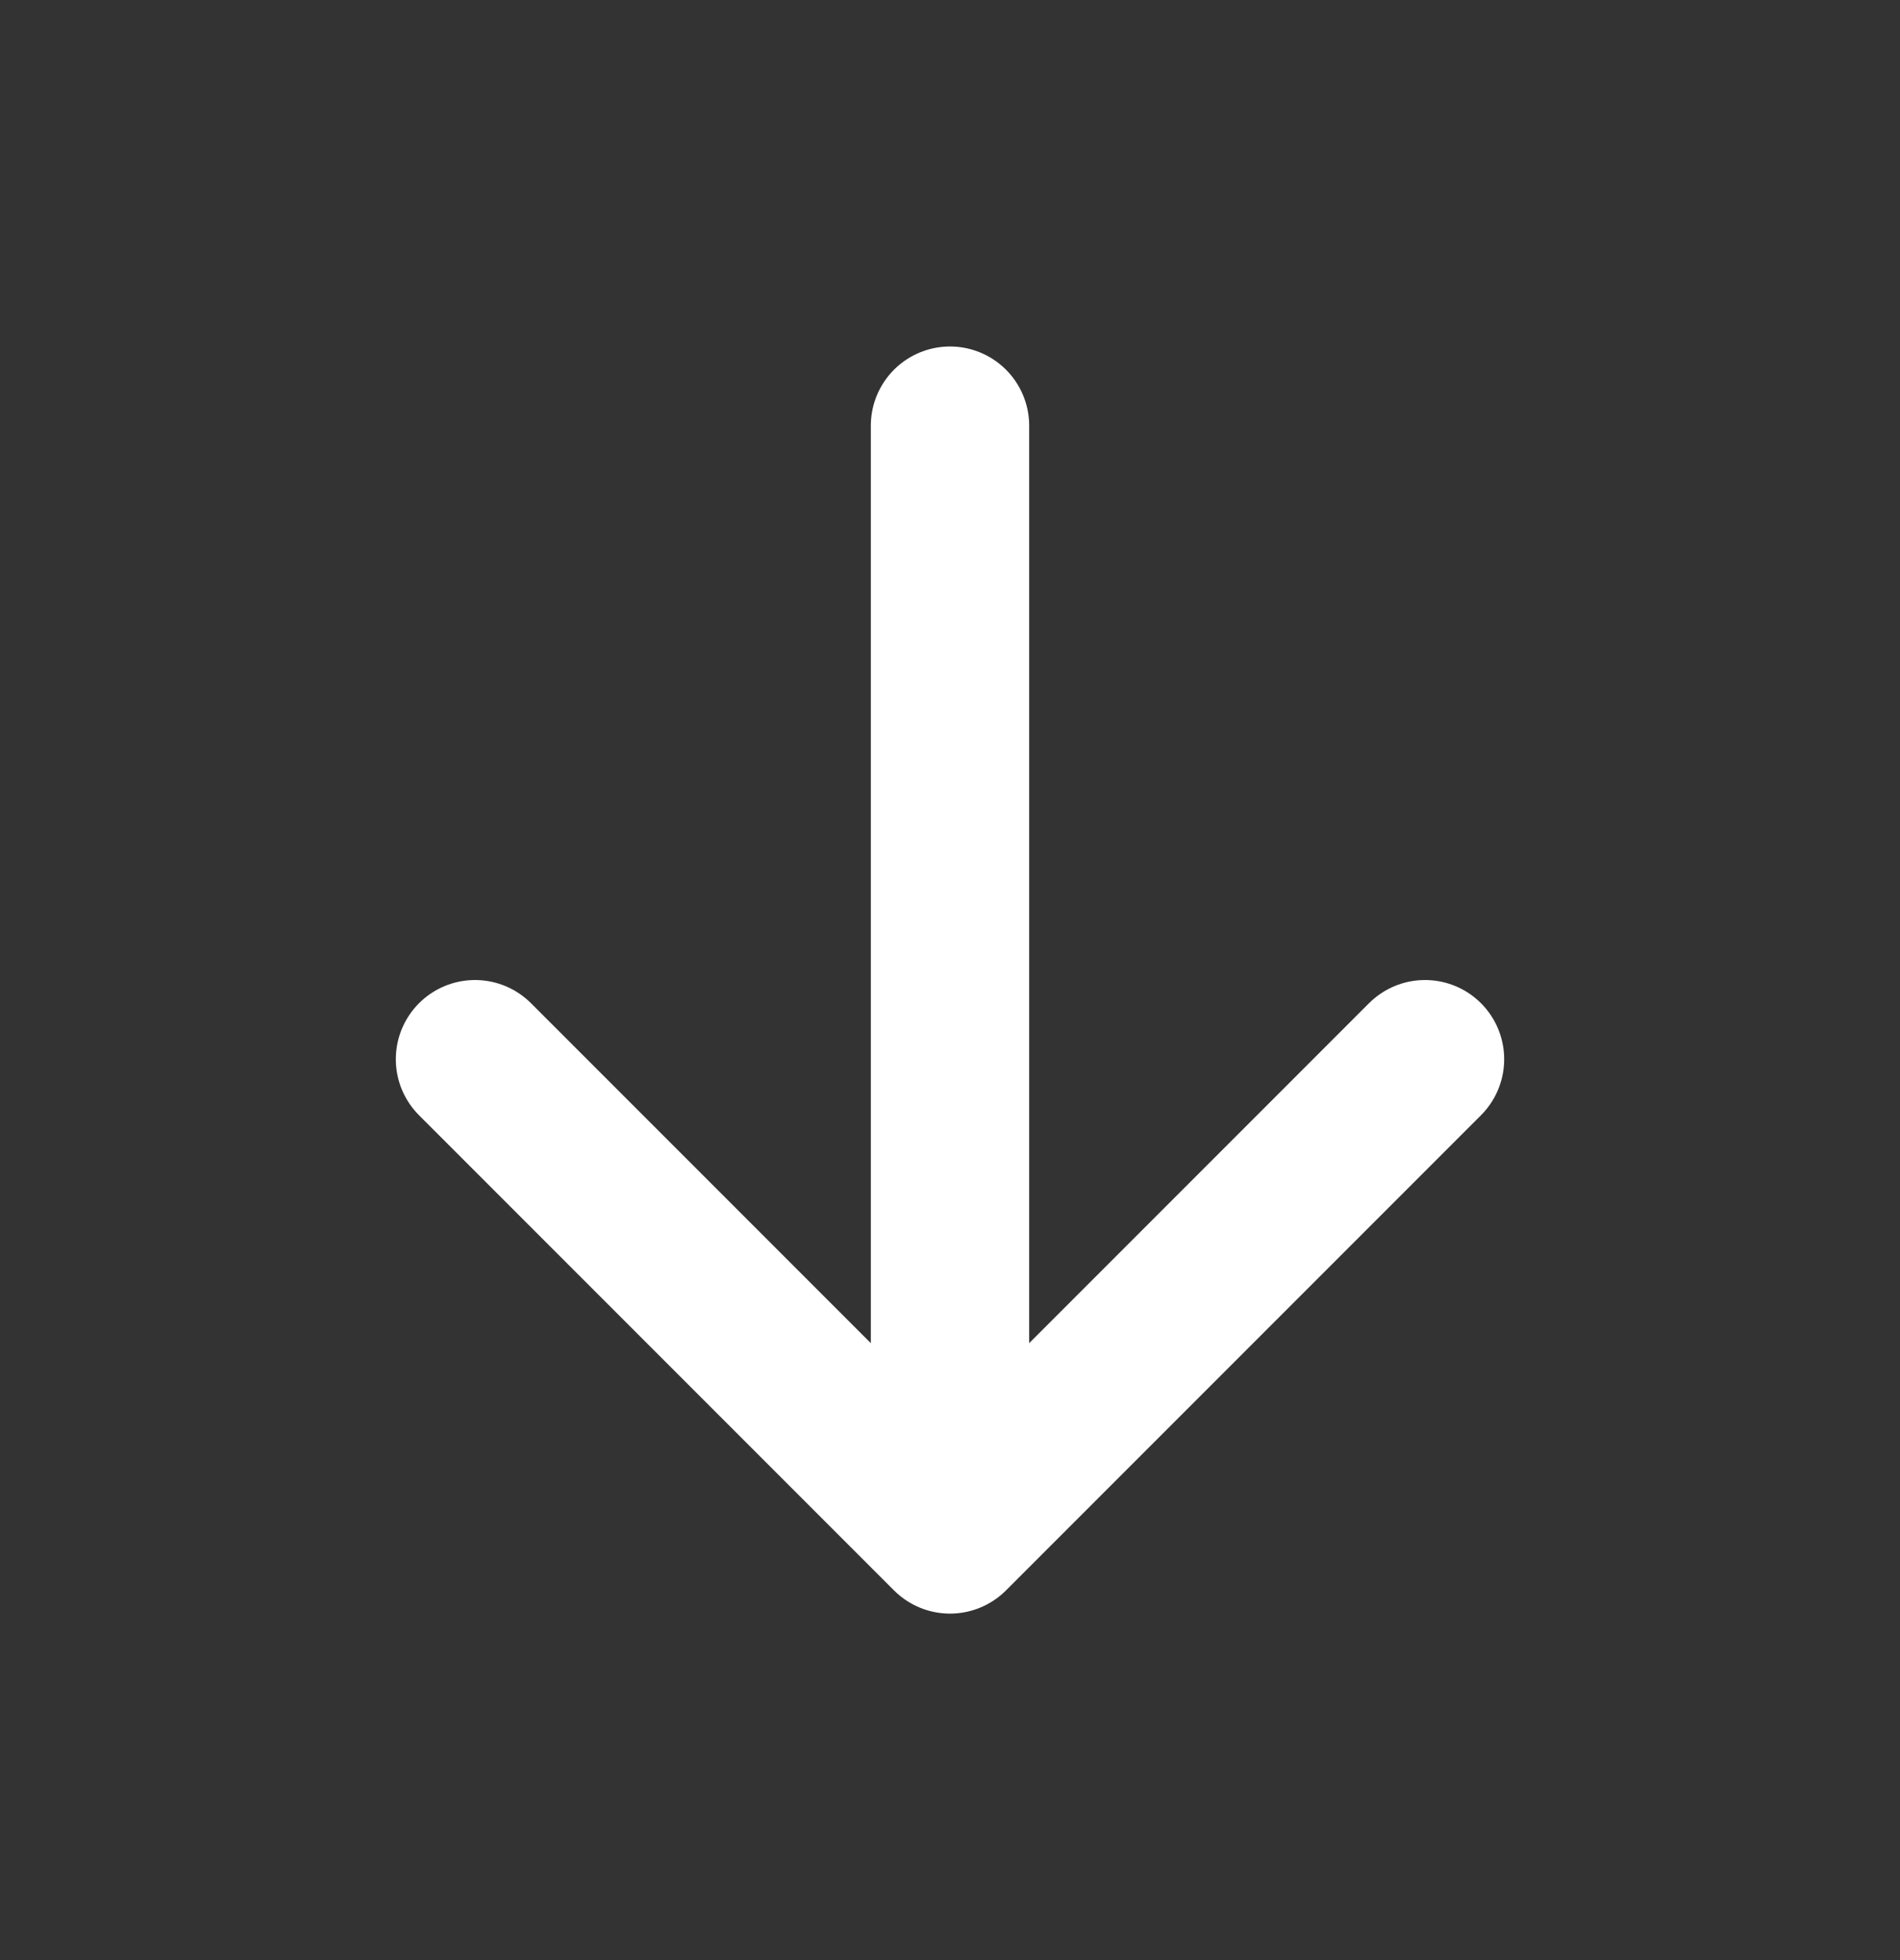
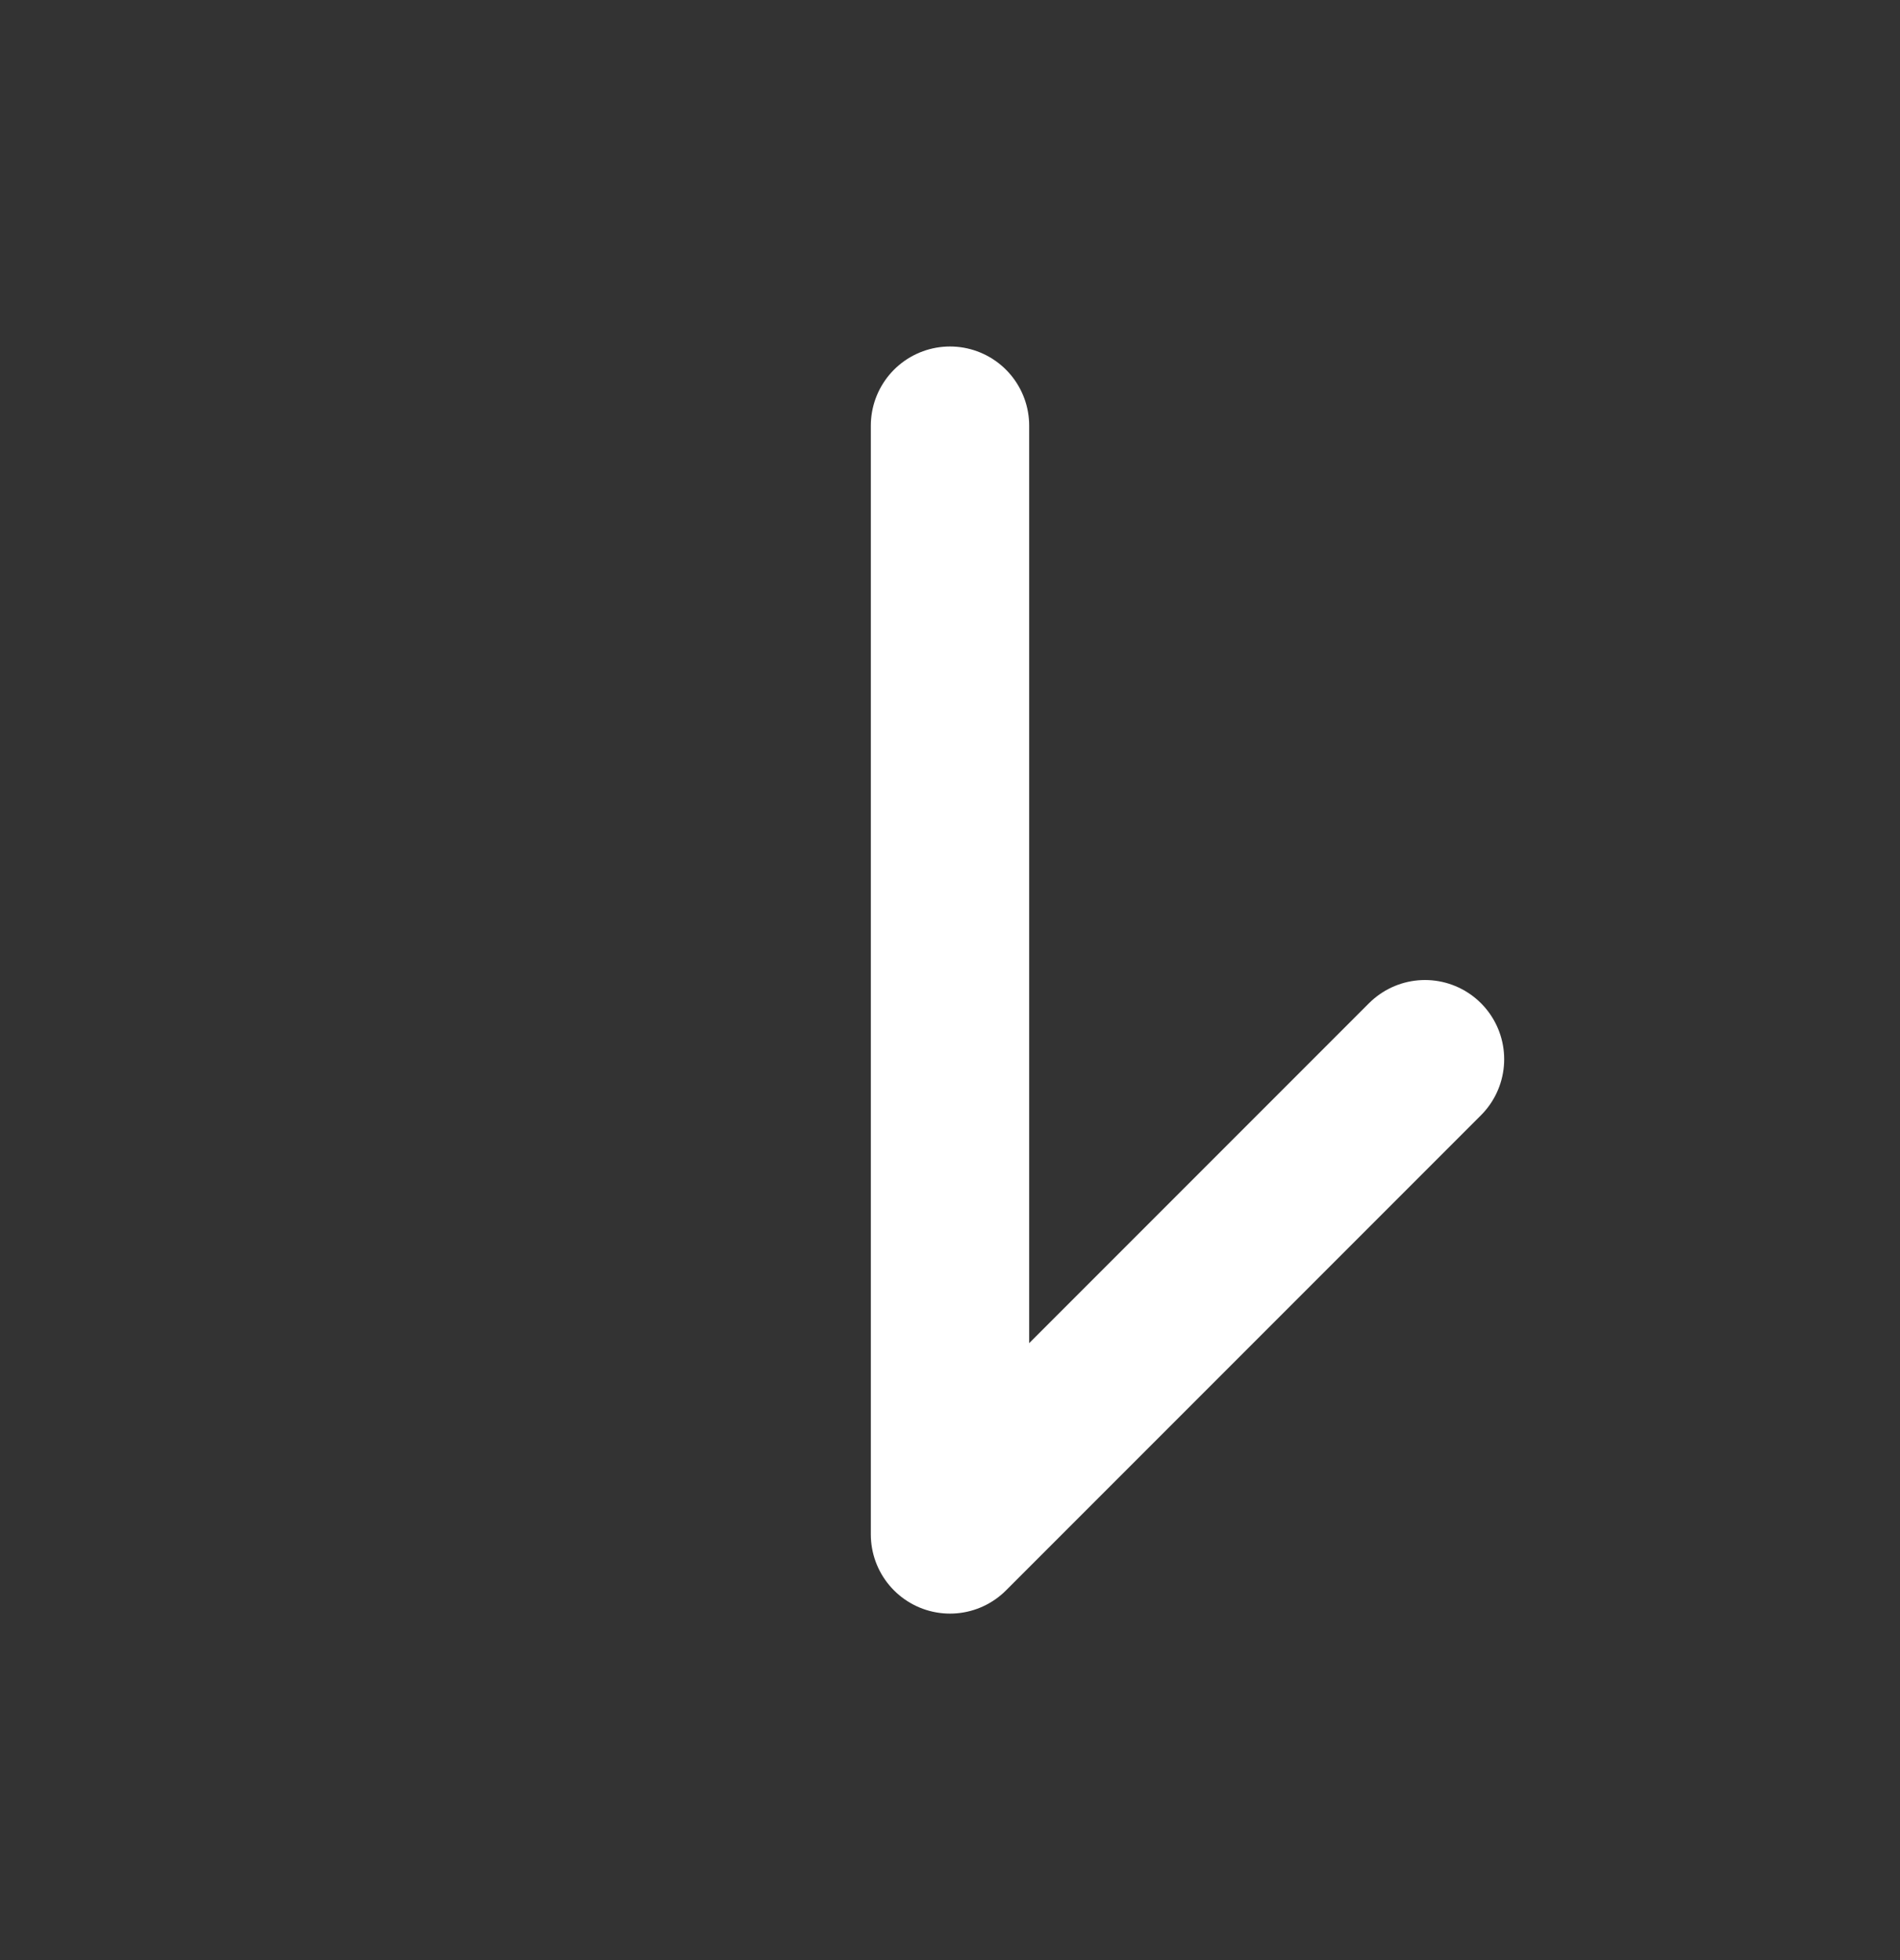
<svg xmlns="http://www.w3.org/2000/svg" width="32" height="33" viewBox="0 0 32 33" fill="none">
  <rect x="0" y="0" width="32" height="33" fill="#333333" stroke="none" />
-   <path d="M16 25.833V7.167M16 25.833L24 17.833M16 25.833L8 17.833" stroke="white" stroke-width="2.667" stroke-linecap="round" stroke-linejoin="round" />
+   <path d="M16 25.833V7.167M16 25.833L24 17.833M16 25.833" stroke="white" stroke-width="2.667" stroke-linecap="round" stroke-linejoin="round" />
</svg>